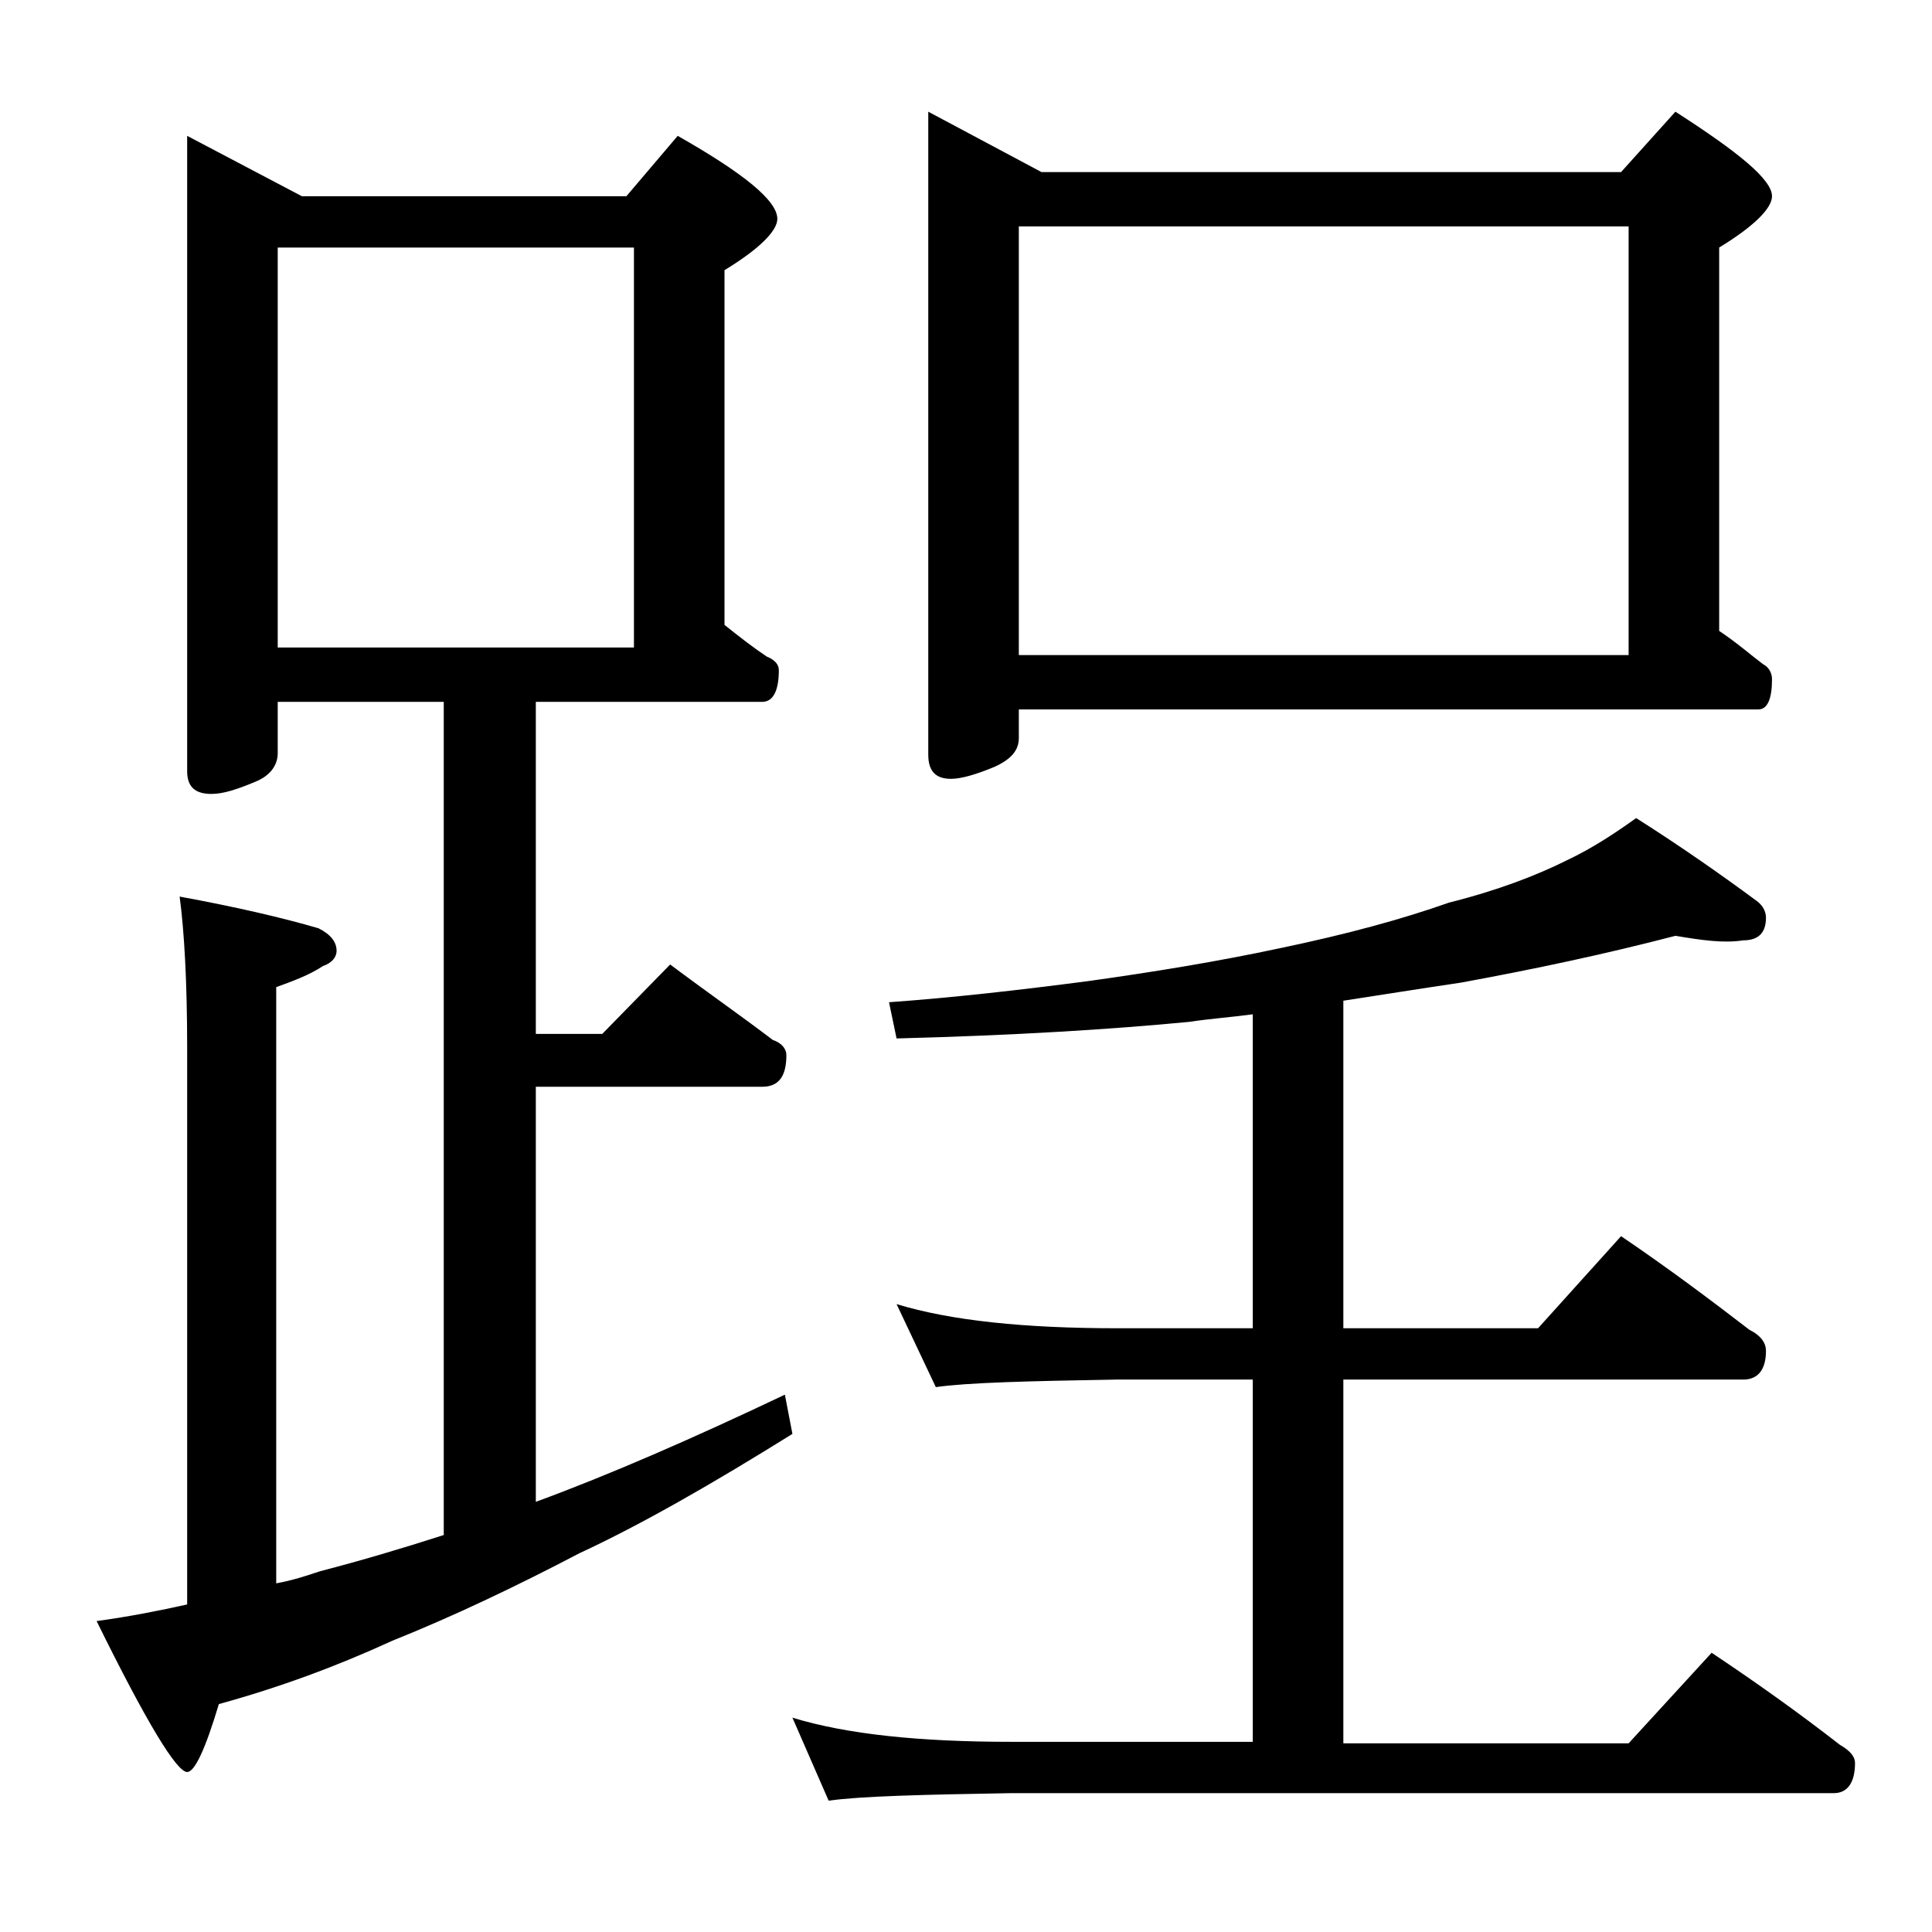
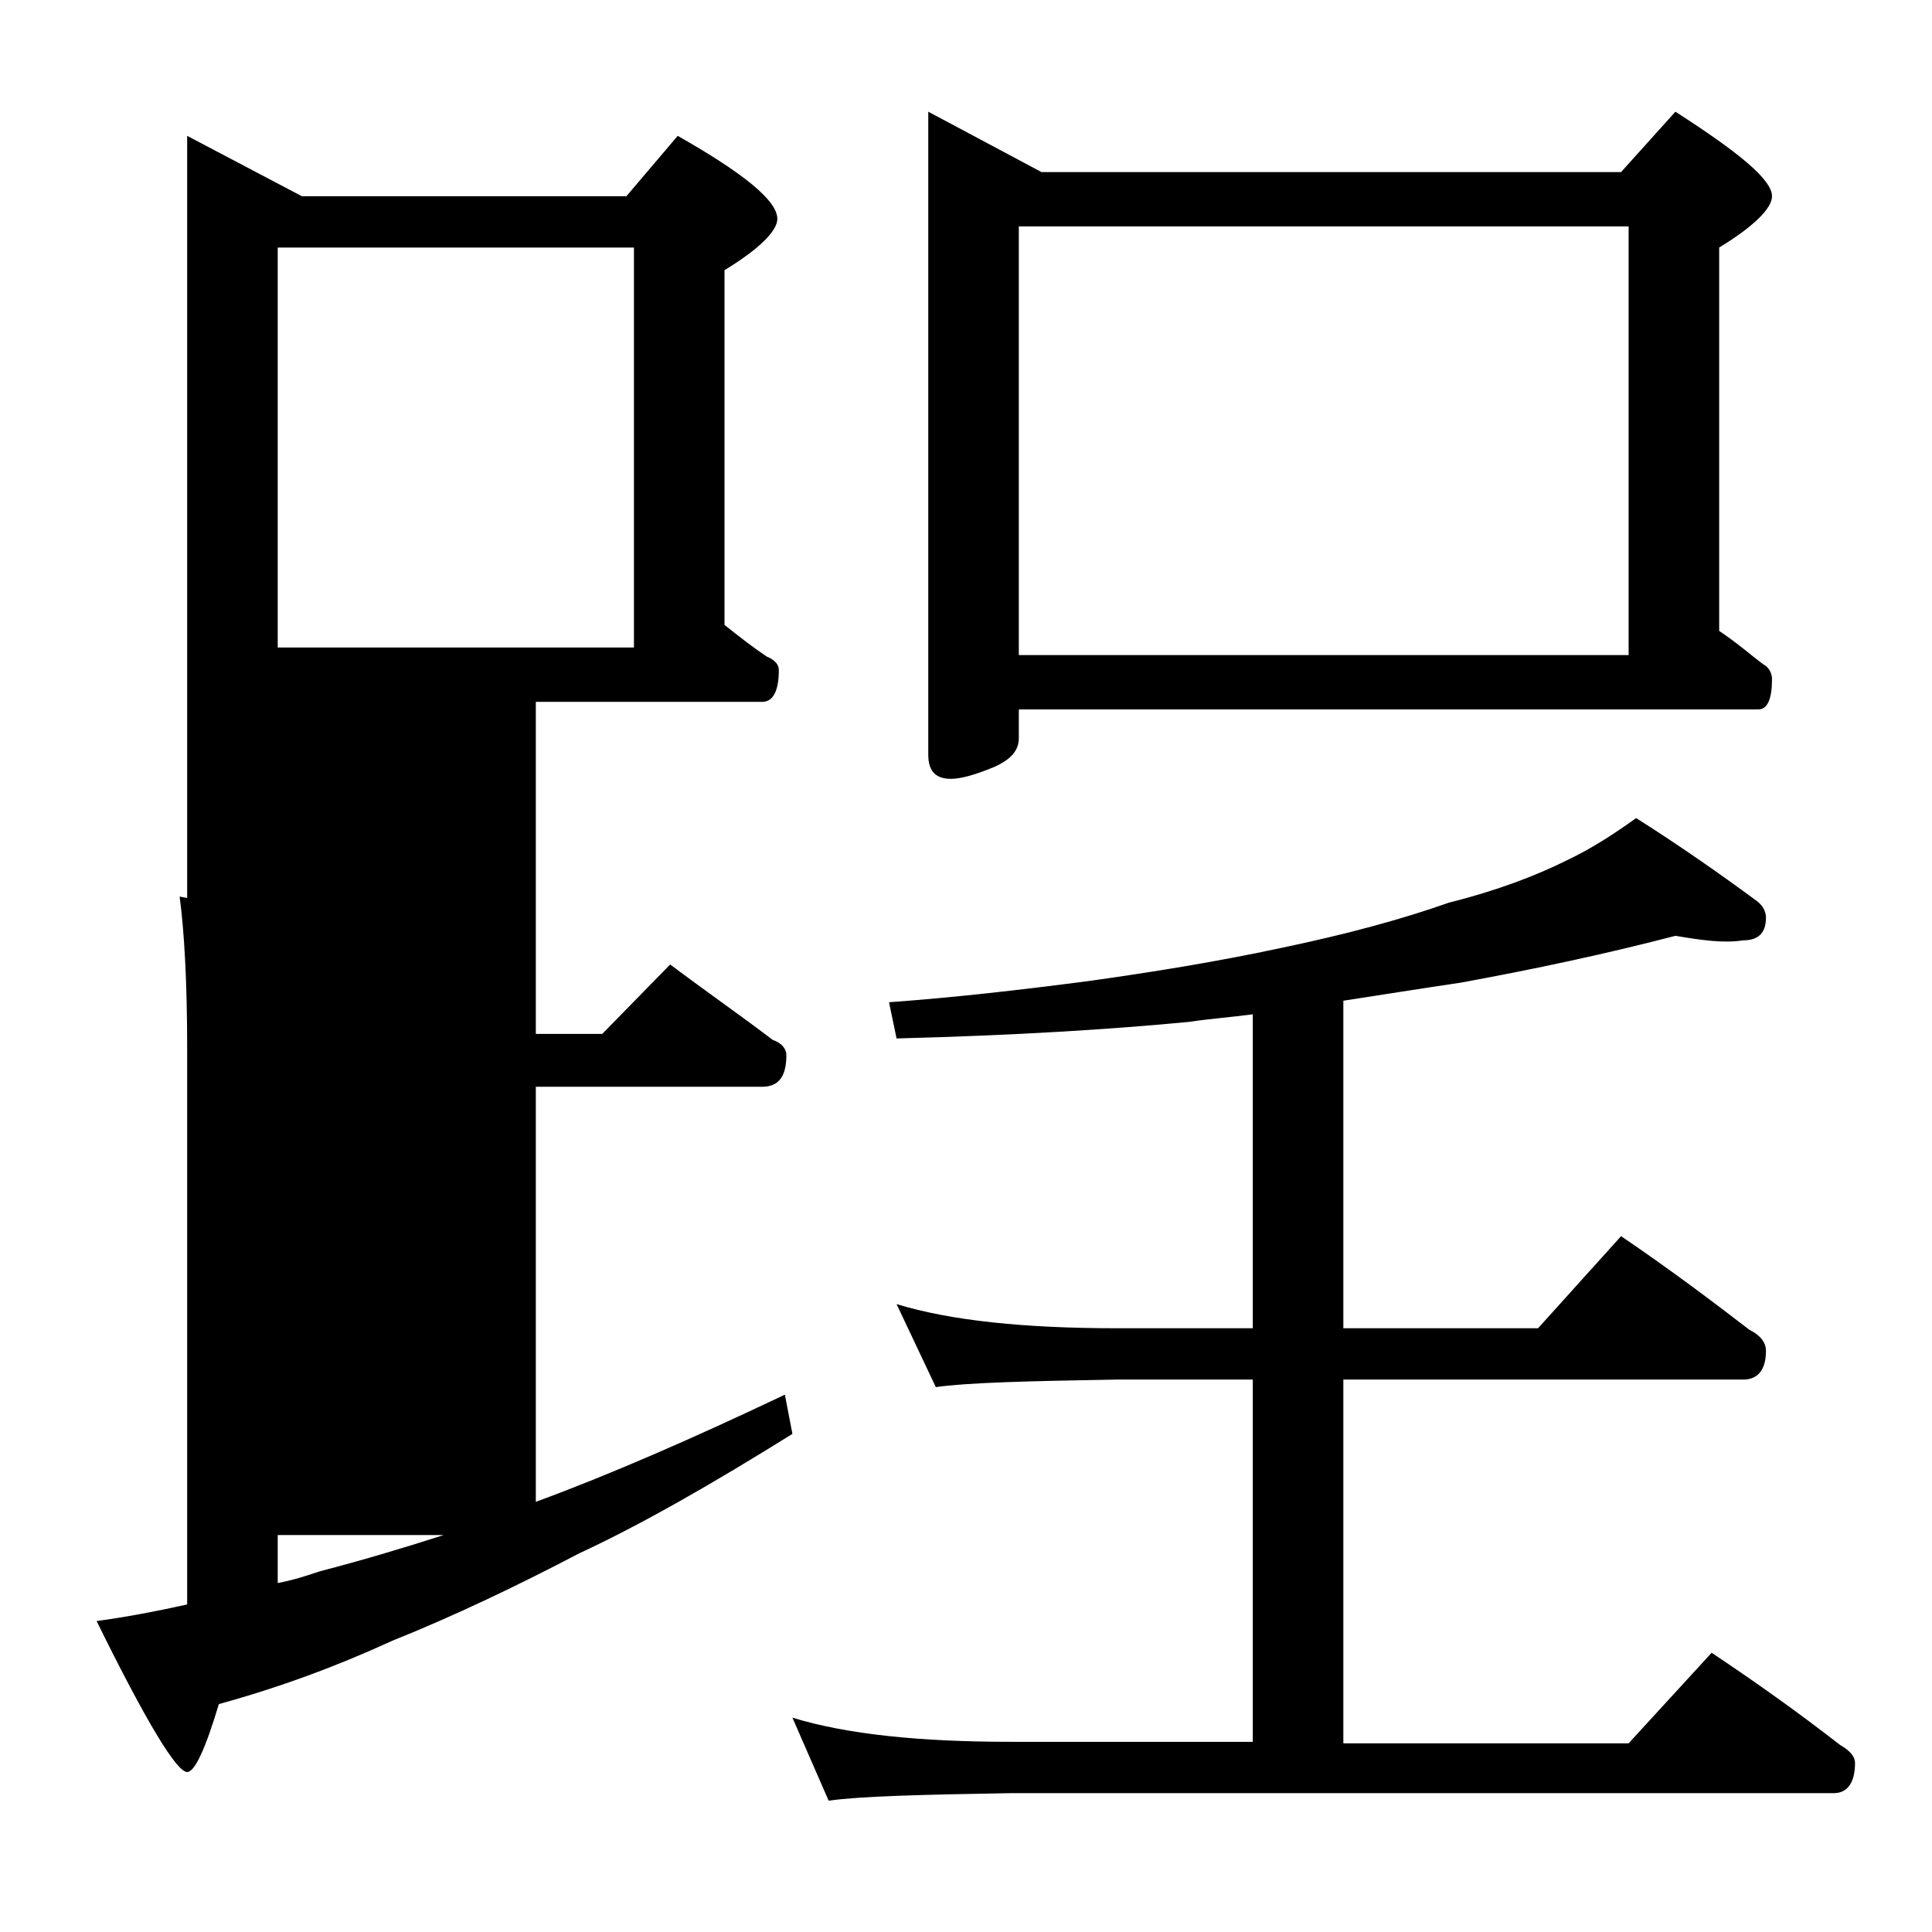
<svg xmlns="http://www.w3.org/2000/svg" version="1.1" id="Layer_1" x="0px" y="0px" viewBox="0 0 128 128" enable-background="new 0 0 128 128" xml:space="preserve">
-   <path d="M12.4,9l7.6,4h21.5l3.4-4c4.4,2.5,6.6,4.3,6.6,5.5c0,0.8-1.2,2-3.5,3.4v23.5c1,0.8,1.9,1.5,2.8,2.1c0.5,0.2,0.8,0.5,0.8,0.9  c0,1.4-0.4,2.1-1.1,2.1H35.5v22h4.4l4.5-4.6c2.4,1.8,4.7,3.4,6.8,5c0.6,0.2,0.9,0.6,0.9,1c0,1.4-0.5,2.1-1.6,2.1H35.5v27.5  c4.9-1.8,10.4-4.2,16.5-7.1l0.5,2.6c-5.3,3.3-10,6-14.1,7.9c-4.2,2.2-8.4,4.2-12.4,5.8c-3.7,1.7-7.5,3.1-11.5,4.2  c-0.9,3-1.6,4.5-2.1,4.5c-0.7,0-2.7-3.3-6-10c2.2-0.3,4.2-0.7,6-1.1V69.4c0-4.4-0.2-7.8-0.5-10c3.8,0.7,6.8,1.4,9.2,2.1  c0.8,0.4,1.2,0.9,1.2,1.5c0,0.4-0.3,0.8-0.9,1c-0.9,0.6-2,1-3.1,1.4v39.5c1.1-0.2,2-0.5,2.9-0.8c2.7-0.7,5.4-1.5,8.2-2.4V46.5H18.4  v3.4c0,0.8-0.5,1.5-1.5,1.9c-1.2,0.5-2.1,0.8-2.9,0.8c-1.1,0-1.6-0.5-1.6-1.5V9z M18.4,42.9H42V16.4H18.4V42.9z M111,62  c-4.6,1.2-9.3,2.2-14.2,3.1c-2.7,0.4-5.2,0.8-7.8,1.2V88h12.9l5.5-6.1c3.1,2.1,5.9,4.2,8.5,6.2c0.8,0.4,1.1,0.9,1.1,1.4  c0,1.2-0.5,1.9-1.5,1.9H89v24.1h18.9l5.5-6c3,2,5.8,4,8.5,6.1c0.7,0.4,1,0.8,1,1.2c0,1.3-0.5,2-1.4,2H67c-5.9,0.1-10,0.2-12.1,0.5  l-2.4-5.5c3.6,1.1,8.4,1.6,14.5,1.6h16V91.4h-9c-5.9,0.1-9.9,0.2-12,0.5l-2.6-5.5C63,87.5,67.9,88,74,88h9V67.2  c-1.5,0.2-2.9,0.3-4.2,0.5c-5.2,0.5-11.6,0.9-19.4,1.1l-0.5-2.4c4.2-0.3,8.6-0.8,13.2-1.4c4.3-0.6,8.6-1.3,12.8-2.2  c4.3-0.9,8-1.9,11.1-3c3.2-0.8,5.8-1.8,7.8-2.8c1.7-0.8,3.2-1.8,4.6-2.8c3,1.9,5.7,3.8,8,5.5c0.4,0.3,0.6,0.7,0.6,1.1  c0,1-0.5,1.5-1.5,1.5C114.2,62.5,112.8,62.3,111,62z M61.5,7.4l7.5,4h38.4l3.6-4c4.2,2.7,6.4,4.5,6.4,5.6c0,0.8-1.2,2-3.5,3.4v25.4  c1.2,0.8,2.1,1.6,2.9,2.2c0.4,0.2,0.6,0.6,0.6,1c0,1.3-0.3,2-0.9,2h-49v1.9c0,0.8-0.5,1.4-1.6,1.9c-1.2,0.5-2.2,0.8-2.9,0.8  c-1,0-1.5-0.5-1.5-1.6V7.4z M67.5,43.4h40.4V15H67.5V43.4z" />
+   <path d="M12.4,9l7.6,4h21.5l3.4-4c4.4,2.5,6.6,4.3,6.6,5.5c0,0.8-1.2,2-3.5,3.4v23.5c1,0.8,1.9,1.5,2.8,2.1c0.5,0.2,0.8,0.5,0.8,0.9  c0,1.4-0.4,2.1-1.1,2.1H35.5v22h4.4l4.5-4.6c2.4,1.8,4.7,3.4,6.8,5c0.6,0.2,0.9,0.6,0.9,1c0,1.4-0.5,2.1-1.6,2.1H35.5v27.5  c4.9-1.8,10.4-4.2,16.5-7.1l0.5,2.6c-5.3,3.3-10,6-14.1,7.9c-4.2,2.2-8.4,4.2-12.4,5.8c-3.7,1.7-7.5,3.1-11.5,4.2  c-0.9,3-1.6,4.5-2.1,4.5c-0.7,0-2.7-3.3-6-10c2.2-0.3,4.2-0.7,6-1.1V69.4c0-4.4-0.2-7.8-0.5-10c3.8,0.7,6.8,1.4,9.2,2.1  c0.8,0.4,1.2,0.9,1.2,1.5c0,0.4-0.3,0.8-0.9,1c-0.9,0.6-2,1-3.1,1.4v39.5c1.1-0.2,2-0.5,2.9-0.8c2.7-0.7,5.4-1.5,8.2-2.4H18.4  v3.4c0,0.8-0.5,1.5-1.5,1.9c-1.2,0.5-2.1,0.8-2.9,0.8c-1.1,0-1.6-0.5-1.6-1.5V9z M18.4,42.9H42V16.4H18.4V42.9z M111,62  c-4.6,1.2-9.3,2.2-14.2,3.1c-2.7,0.4-5.2,0.8-7.8,1.2V88h12.9l5.5-6.1c3.1,2.1,5.9,4.2,8.5,6.2c0.8,0.4,1.1,0.9,1.1,1.4  c0,1.2-0.5,1.9-1.5,1.9H89v24.1h18.9l5.5-6c3,2,5.8,4,8.5,6.1c0.7,0.4,1,0.8,1,1.2c0,1.3-0.5,2-1.4,2H67c-5.9,0.1-10,0.2-12.1,0.5  l-2.4-5.5c3.6,1.1,8.4,1.6,14.5,1.6h16V91.4h-9c-5.9,0.1-9.9,0.2-12,0.5l-2.6-5.5C63,87.5,67.9,88,74,88h9V67.2  c-1.5,0.2-2.9,0.3-4.2,0.5c-5.2,0.5-11.6,0.9-19.4,1.1l-0.5-2.4c4.2-0.3,8.6-0.8,13.2-1.4c4.3-0.6,8.6-1.3,12.8-2.2  c4.3-0.9,8-1.9,11.1-3c3.2-0.8,5.8-1.8,7.8-2.8c1.7-0.8,3.2-1.8,4.6-2.8c3,1.9,5.7,3.8,8,5.5c0.4,0.3,0.6,0.7,0.6,1.1  c0,1-0.5,1.5-1.5,1.5C114.2,62.5,112.8,62.3,111,62z M61.5,7.4l7.5,4h38.4l3.6-4c4.2,2.7,6.4,4.5,6.4,5.6c0,0.8-1.2,2-3.5,3.4v25.4  c1.2,0.8,2.1,1.6,2.9,2.2c0.4,0.2,0.6,0.6,0.6,1c0,1.3-0.3,2-0.9,2h-49v1.9c0,0.8-0.5,1.4-1.6,1.9c-1.2,0.5-2.2,0.8-2.9,0.8  c-1,0-1.5-0.5-1.5-1.6V7.4z M67.5,43.4h40.4V15H67.5V43.4z" />
</svg>